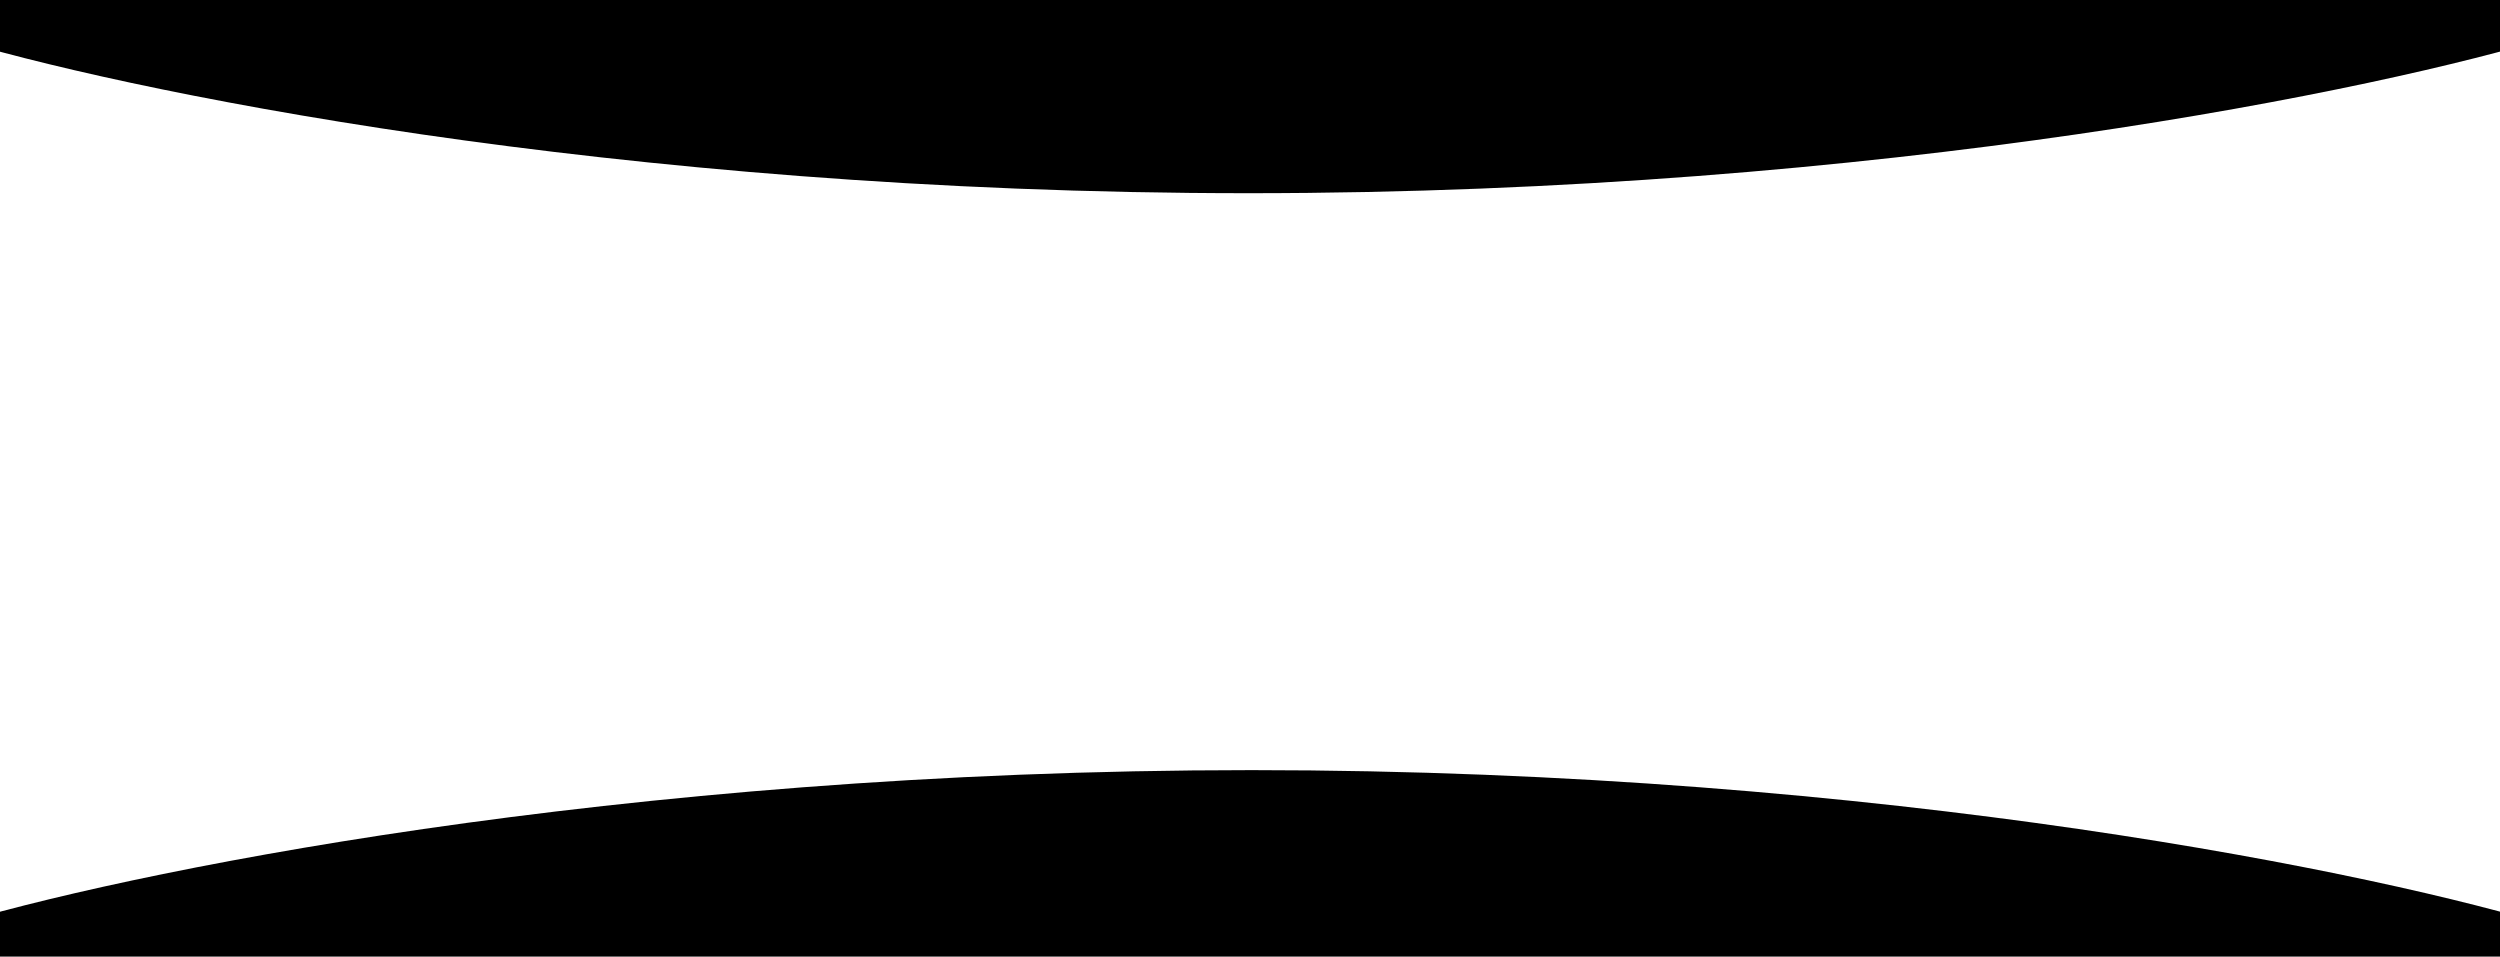
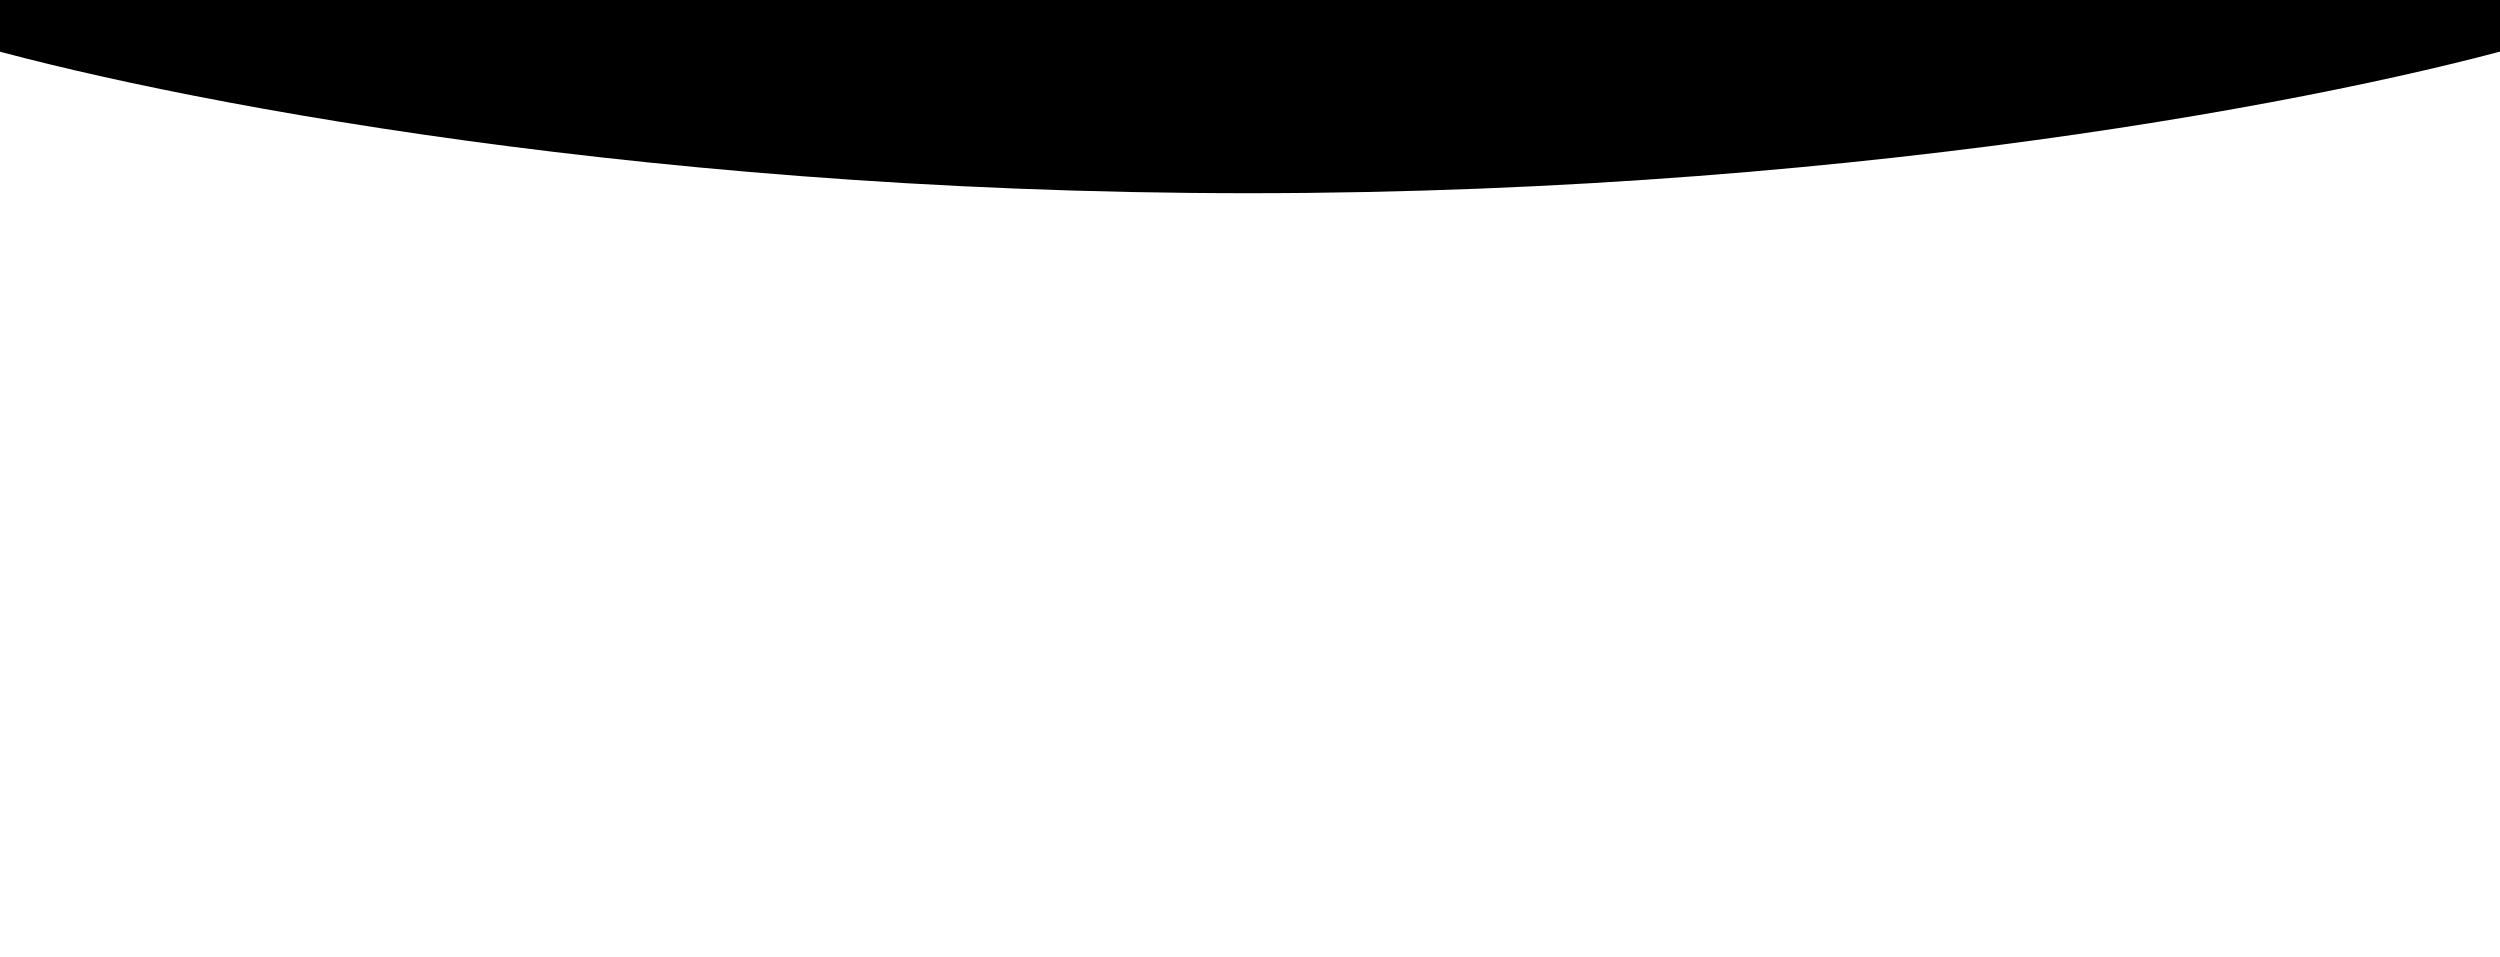
<svg xmlns="http://www.w3.org/2000/svg" width="1440" height="551" viewBox="0 0 1440 551" fill="none" preserveAspectRatio="none">
-   <path d="M-31 550.993L-31 533.979C66.752 503.852 353.993 443.596 720.94 443.596C1087.89 443.596 1373.87 503.852 1471 533.979V550.993L-31 550.993Z" fill="#000000" />
-   <path d="M1471 0L1471 20.912C1373.25 51.037 1086.01 111.288 719.06 111.288C352.113 111.288 66.126 51.037 -31 20.912L-31 0L1471 0Z" fill="#000000" />
+   <path d="M1471 0L1471 20.912C1373.25 51.037 1086.01 111.288 719.06 111.288C352.113 111.288 66.126 51.037 -31 20.912L-31 0Z" fill="#000000" />
</svg>